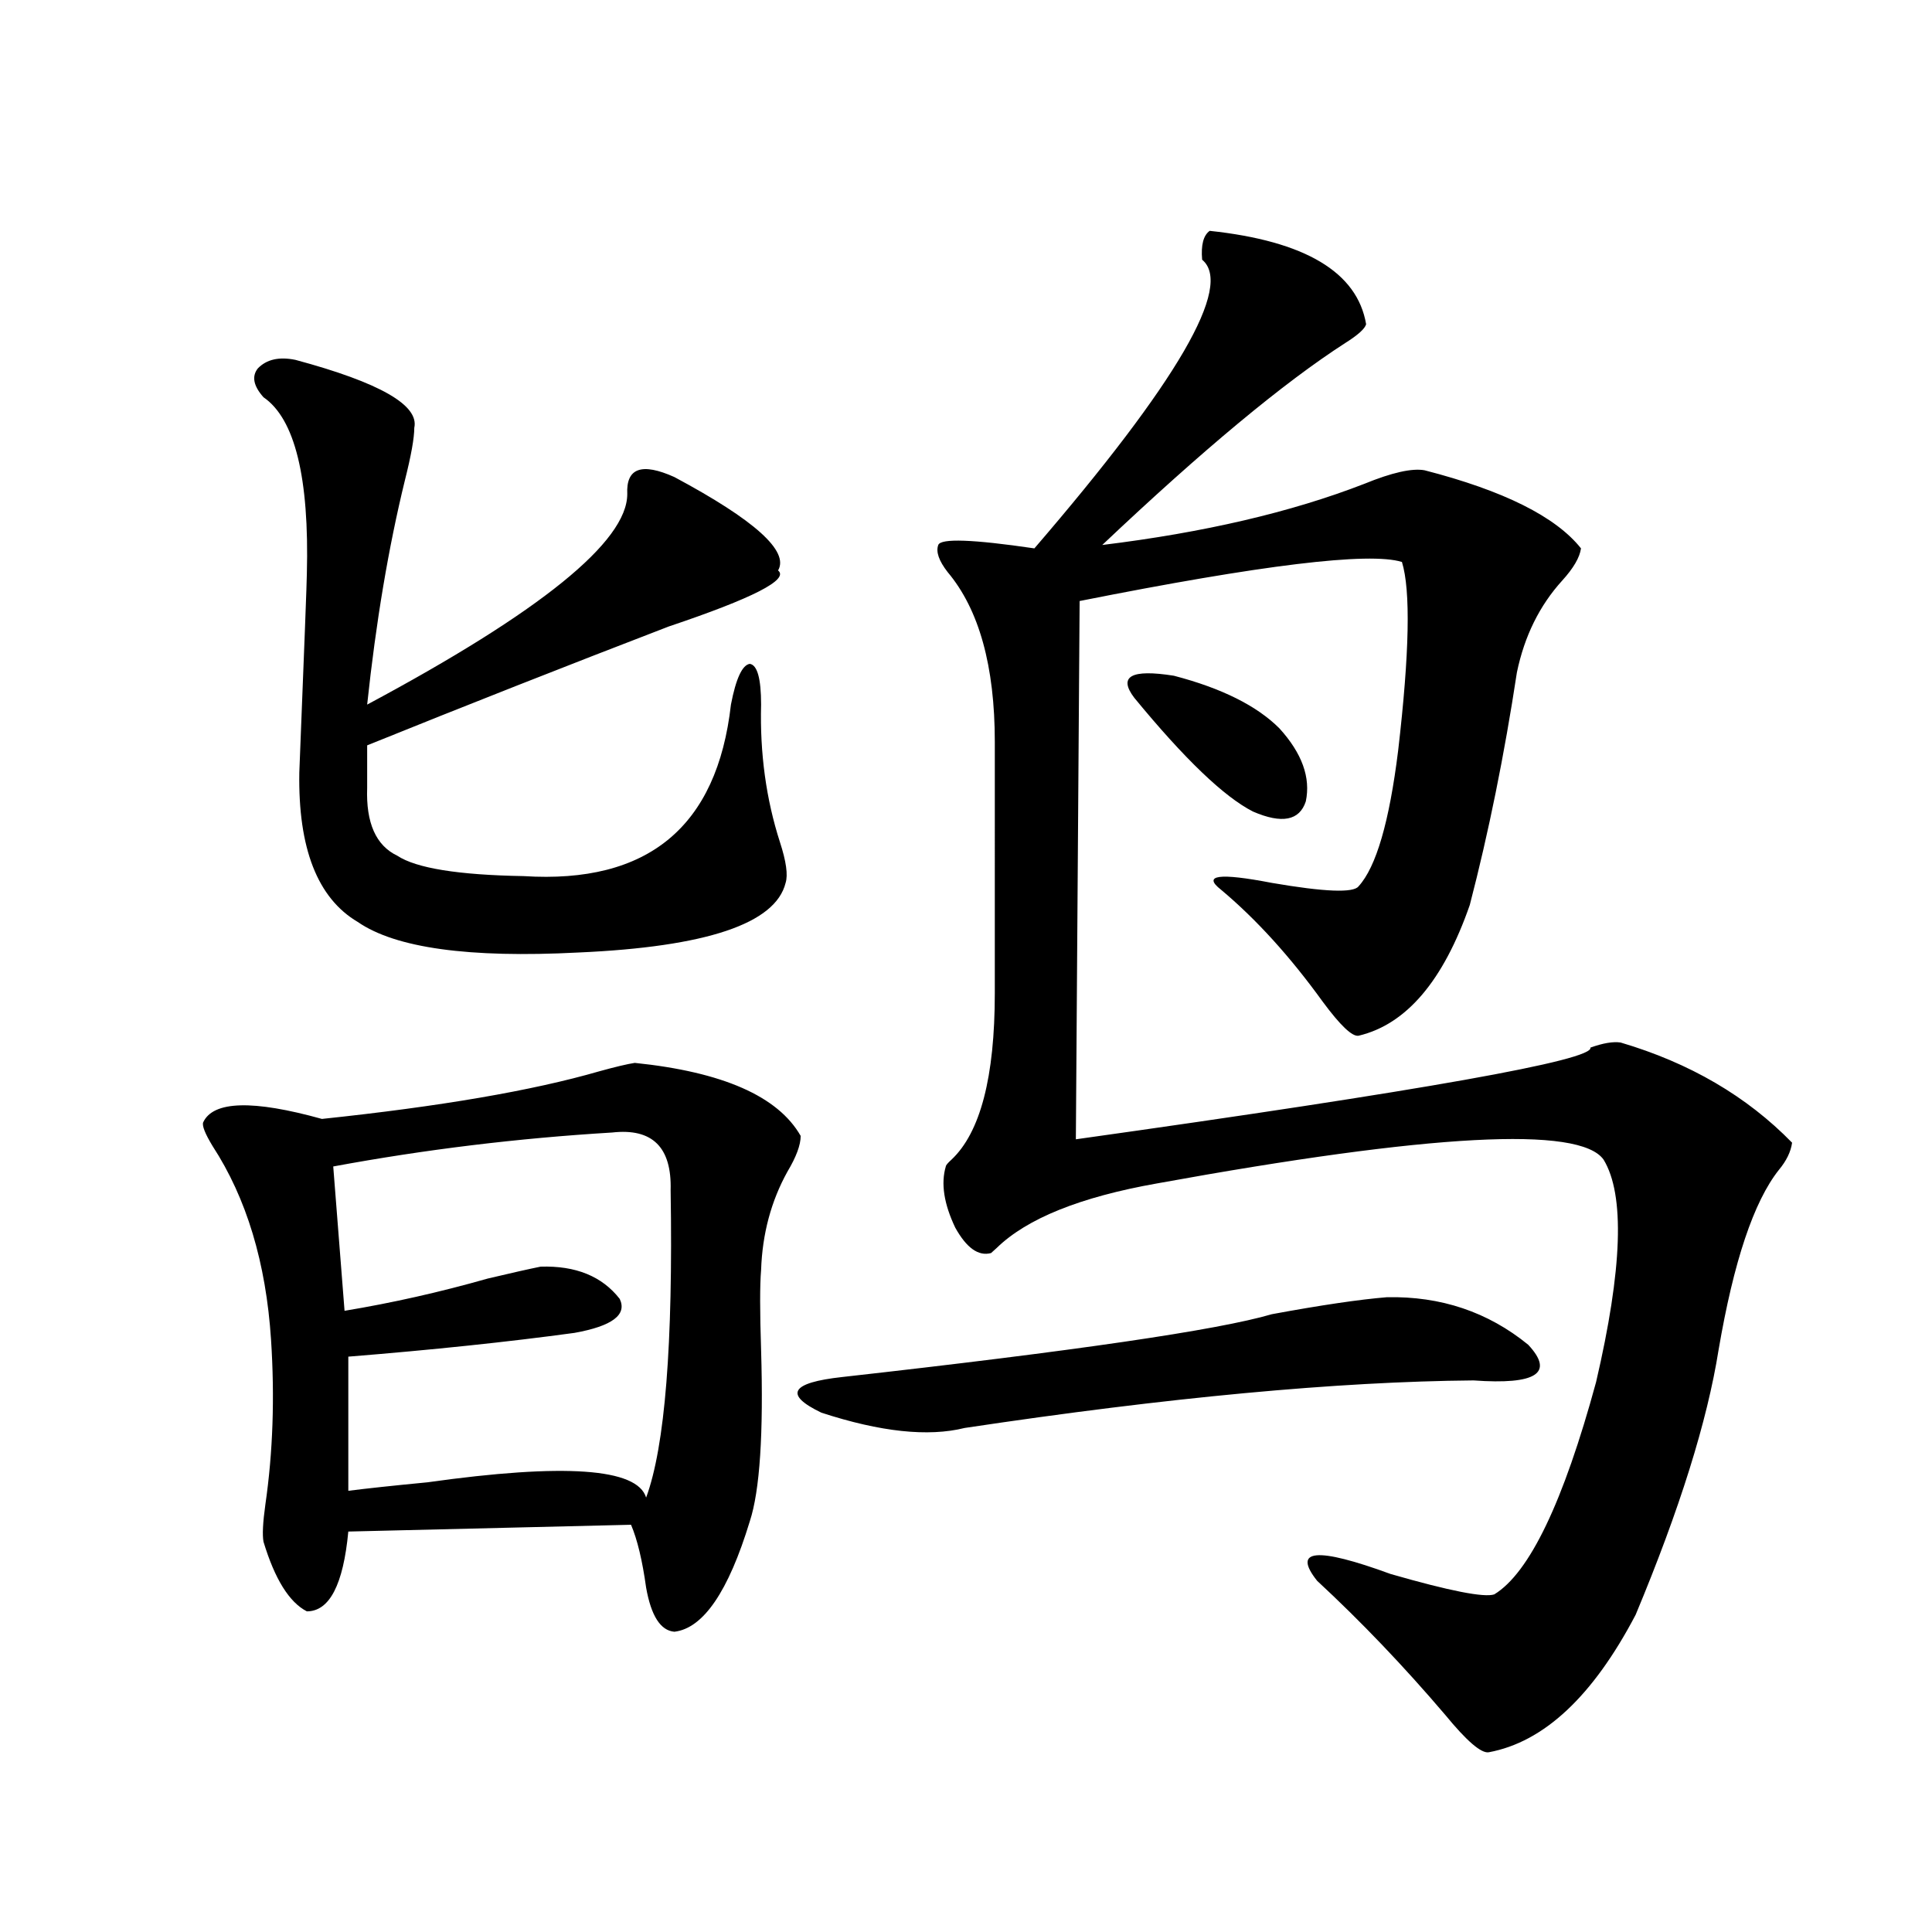
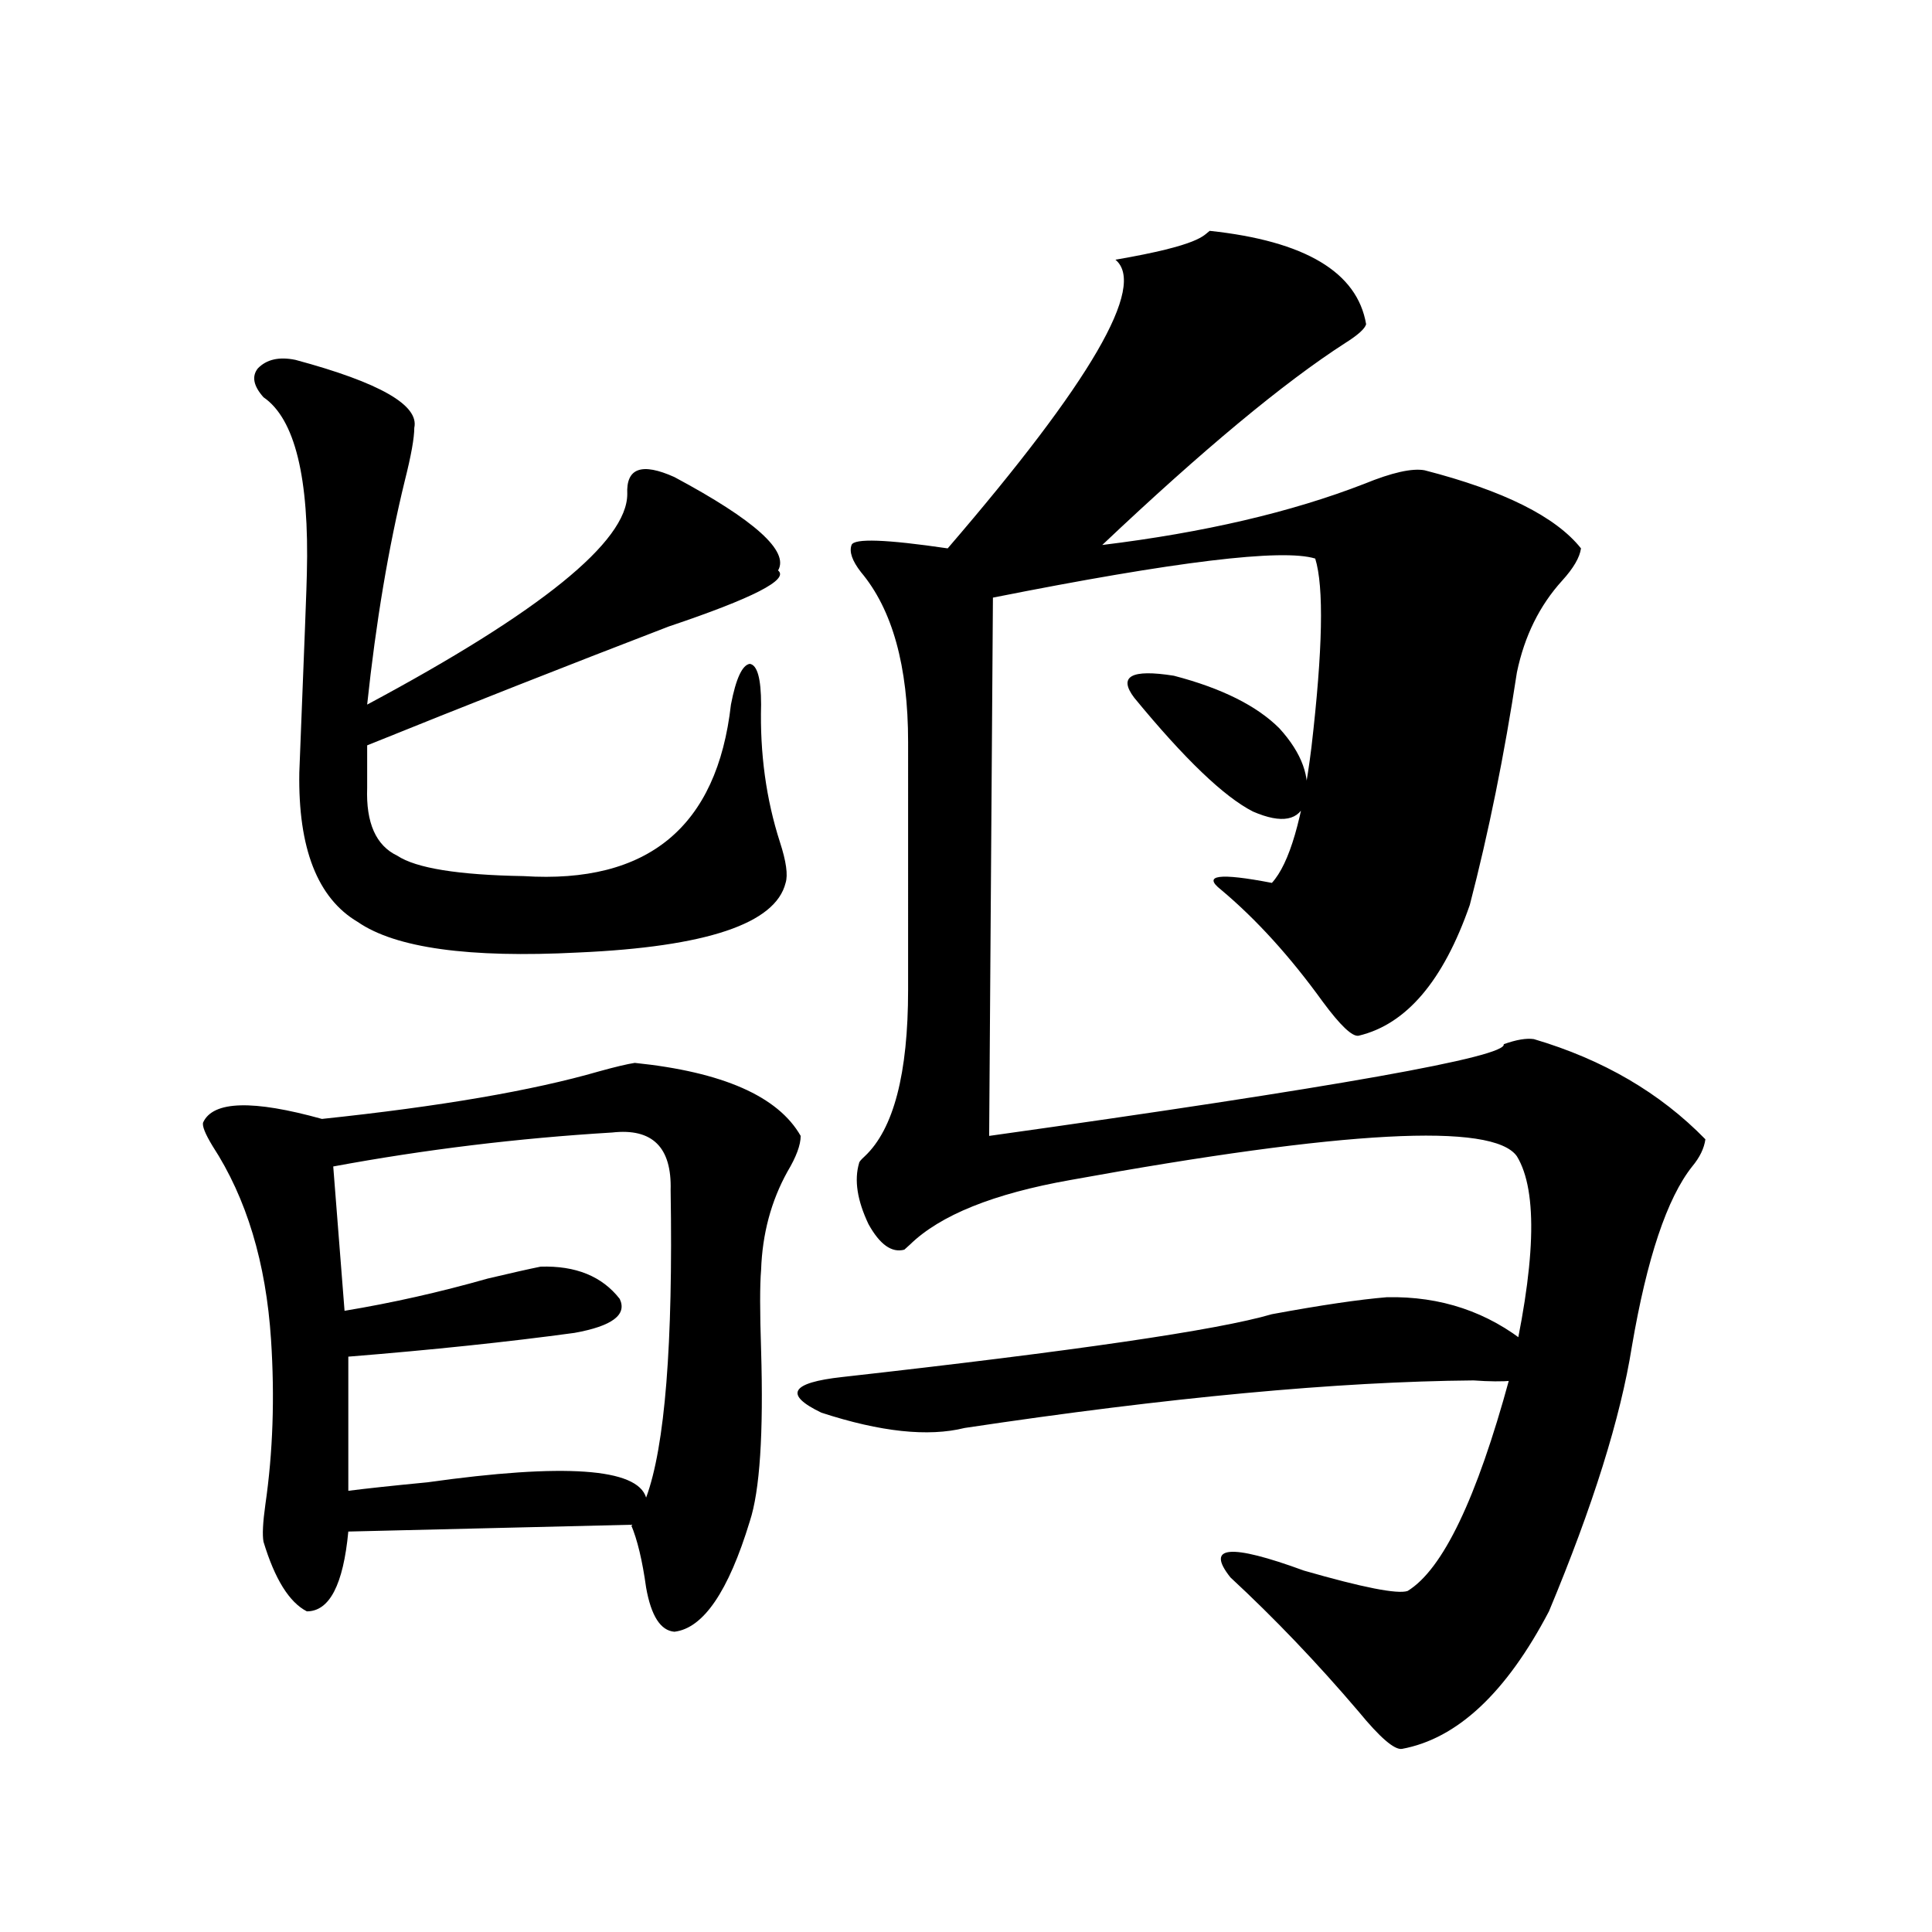
<svg xmlns="http://www.w3.org/2000/svg" version="1.1" id="图层_1" x="0px" y="0px" width="1000px" height="1000px" viewBox="0 0 1000 1000" enable-background="new 0 0 1000 1000" xml:space="preserve">
-   <path d="M328.577,550.148c45.518,4.697,74.145,17.29,85.852,37.793c0,4.697-2.286,10.85-6.829,18.457  c-8.46,15.244-13.018,32.231-13.658,50.977c-0.655,7.622-0.655,21.396,0,41.309c1.296,43.369-0.655,72.949-5.854,88.77  c-11.066,36.338-24.069,55.371-39.023,57.129c-7.164-0.59-12.042-8.212-14.634-22.852c-1.951-14.063-4.558-24.897-7.805-32.52  l-146.338,3.516c-2.606,27.549-9.756,41.309-21.463,41.309c-9.115-4.696-16.585-16.699-22.438-36.035  c-0.655-3.516-0.335-9.956,0.976-19.336c3.902-26.943,4.878-55.371,2.927-85.254c-2.606-39.839-12.683-73.237-30.243-100.195  c-3.902-6.44-5.533-10.547-4.878-12.305c5.198-11.123,25.686-11.714,61.462-1.758c61.127-6.44,108.931-14.639,143.411-24.609  C318.486,552.209,324.675,550.739,328.577,550.148z M152.972,186.281c43.566,11.729,64.054,23.442,61.462,35.156  c0,5.273-1.631,14.365-4.878,27.246c-8.46,34.58-14.969,73.252-19.512,116.016c89.754-48.037,134.631-84.375,134.631-108.984  c-0.655-13.472,7.47-16.396,24.39-8.789c41.615,22.275,59.511,38.384,53.657,48.34c5.854,4.697-13.018,14.365-56.584,29.004  c-53.337,20.518-105.363,41.021-156.094,61.523v21.973c-0.655,18.169,4.543,29.883,15.609,35.156  c9.756,6.455,31.539,9.971,65.364,10.547c64.389,4.106,100.15-25.488,107.314-88.77c2.592-13.472,5.854-20.503,9.756-21.094  c3.902,0.591,5.854,7.622,5.854,21.094c-0.655,25.2,2.592,48.931,9.756,71.191c3.247,9.971,4.223,17.002,2.927,21.094  c-5.213,21.094-40.975,33.11-107.314,36.035c-56.584,2.939-94.632-2.334-114.144-15.82c-20.822-12.305-30.898-38.081-30.243-77.344  c2.592-65.039,3.902-99.316,3.902-102.832c1.296-49.795-6.188-80.269-22.438-91.406c-5.213-5.85-6.188-10.835-2.927-14.941  C138.003,185.993,144.512,184.523,152.972,186.281z M316.87,586.184c-48.779,2.939-96.918,8.789-144.387,17.578l5.854,74.707  c24.71-4.092,49.42-9.668,74.145-16.699c12.348-2.925,21.463-4.971,27.316-6.152c18.201-0.576,31.859,4.985,40.975,16.699  c3.902,8.213-3.902,14.063-23.414,17.578c-34.48,4.697-73.504,8.789-117.07,12.305v69.434c9.101-1.167,22.759-2.637,40.975-4.395  c70.883-9.956,108.61-7.319,113.168,7.91c9.756-26.367,13.979-79.39,12.683-159.082C347.754,593.806,337.678,583.85,316.87,586.184z   M717.836,671.438c27.957-0.576,52.347,7.622,73.169,24.609c13.658,14.653,4.223,20.806-28.292,18.457  c-70.242,0.591-158.045,8.789-263.408,24.609c-18.871,4.697-43.581,2.061-74.145-7.91c-19.512-9.365-15.944-15.518,10.731-18.457  c120.317-13.472,194.462-24.307,222.434-32.52C683.69,675.544,703.522,672.619,717.836,671.438z M626.131,119.484  c49.42,5.273,76.416,21.396,80.974,48.34c-0.655,2.349-4.237,5.576-10.731,9.668c-31.874,20.518-73.824,55.371-125.851,104.59  c52.682-6.44,97.879-16.987,135.606-31.641c14.299-5.85,24.71-8.198,31.219-7.031c40.975,10.547,67.956,24.033,80.974,40.43  c-0.655,4.697-3.902,10.259-9.756,16.699c-11.707,12.896-19.512,28.716-23.414,47.461c-6.509,42.778-14.634,82.92-24.39,120.41  c-13.658,39.263-32.85,61.826-57.56,67.676c-3.262,0.591-9.436-5.273-18.536-17.578c-16.92-23.428-34.48-42.764-52.682-58.008  c-9.756-7.607-0.976-8.789,26.341-3.516c27.316,4.697,42.271,5.273,44.877,1.758c9.101-9.956,15.93-33.398,20.487-70.313  c5.854-50.386,6.494-82.905,1.951-97.559c-16.92-5.273-72.528,1.47-166.825,20.215l-1.951,278.613  c179.508-25.186,268.286-41.006,266.335-47.461c6.494-2.334,11.707-3.213,15.609-2.637c35.762,10.547,65.364,27.837,88.778,51.855  c-0.655,4.697-2.927,9.38-6.829,14.063c-13.018,16.411-23.414,47.461-31.219,93.164c-5.854,36.914-20.167,82.617-42.926,137.109  c-22.118,42.188-47.483,65.918-76.096,71.191c-3.902,0.577-11.387-5.863-22.438-19.336c-21.463-25.199-43.581-48.34-66.34-69.434  c-13.018-16.396-0.335-17.578,38.048-3.516c30.563,8.789,48.444,12.305,53.657,10.547c18.201-11.123,35.762-47.749,52.682-109.863  c13.658-58.584,14.954-96.968,3.902-115.137c-12.362-17.578-89.434-13.472-231.214,12.305  c-39.679,7.031-67.315,18.169-82.925,33.398c-1.311,1.182-2.286,2.061-2.927,2.637c-6.509,1.758-12.683-2.637-18.536-13.184  c-5.854-12.305-7.484-22.852-4.878-31.641c0-0.576,0.976-1.758,2.927-3.516c14.954-14.063,22.438-42.764,22.438-86.133V384.035  c0-39.248-8.14-68.555-24.39-87.891c-4.558-5.85-6.188-10.547-4.878-14.063c1.296-3.516,17.881-2.925,49.755,1.758  c74.145-86.133,103.077-135.928,86.827-149.414C621.573,126.818,622.869,121.833,626.131,119.484z M587.107,361.184  c-8.46-11.123-1.631-14.941,20.487-11.426c24.71,6.455,42.926,15.532,54.633,27.246c11.707,12.896,16.25,25.488,13.658,37.793  c-3.262,9.971-12.362,11.729-27.316,5.273C633.601,412.463,613.113,392.824,587.107,361.184z" />
+   <path d="M328.577,550.148c45.518,4.697,74.145,17.29,85.852,37.793c0,4.697-2.286,10.85-6.829,18.457  c-8.46,15.244-13.018,32.231-13.658,50.977c-0.655,7.622-0.655,21.396,0,41.309c1.296,43.369-0.655,72.949-5.854,88.77  c-11.066,36.338-24.069,55.371-39.023,57.129c-7.164-0.59-12.042-8.212-14.634-22.852c-1.951-14.063-4.558-24.897-7.805-32.52  l-146.338,3.516c-2.606,27.549-9.756,41.309-21.463,41.309c-9.115-4.696-16.585-16.699-22.438-36.035  c-0.655-3.516-0.335-9.956,0.976-19.336c3.902-26.943,4.878-55.371,2.927-85.254c-2.606-39.839-12.683-73.237-30.243-100.195  c-3.902-6.44-5.533-10.547-4.878-12.305c5.198-11.123,25.686-11.714,61.462-1.758c61.127-6.44,108.931-14.639,143.411-24.609  C318.486,552.209,324.675,550.739,328.577,550.148z M152.972,186.281c43.566,11.729,64.054,23.442,61.462,35.156  c0,5.273-1.631,14.365-4.878,27.246c-8.46,34.58-14.969,73.252-19.512,116.016c89.754-48.037,134.631-84.375,134.631-108.984  c-0.655-13.472,7.47-16.396,24.39-8.789c41.615,22.275,59.511,38.384,53.657,48.34c5.854,4.697-13.018,14.365-56.584,29.004  c-53.337,20.518-105.363,41.021-156.094,61.523v21.973c-0.655,18.169,4.543,29.883,15.609,35.156  c9.756,6.455,31.539,9.971,65.364,10.547c64.389,4.106,100.15-25.488,107.314-88.77c2.592-13.472,5.854-20.503,9.756-21.094  c3.902,0.591,5.854,7.622,5.854,21.094c-0.655,25.2,2.592,48.931,9.756,71.191c3.247,9.971,4.223,17.002,2.927,21.094  c-5.213,21.094-40.975,33.11-107.314,36.035c-56.584,2.939-94.632-2.334-114.144-15.82c-20.822-12.305-30.898-38.081-30.243-77.344  c2.592-65.039,3.902-99.316,3.902-102.832c1.296-49.795-6.188-80.269-22.438-91.406c-5.213-5.85-6.188-10.835-2.927-14.941  C138.003,185.993,144.512,184.523,152.972,186.281z M316.87,586.184c-48.779,2.939-96.918,8.789-144.387,17.578l5.854,74.707  c24.71-4.092,49.42-9.668,74.145-16.699c12.348-2.925,21.463-4.971,27.316-6.152c18.201-0.576,31.859,4.985,40.975,16.699  c3.902,8.213-3.902,14.063-23.414,17.578c-34.48,4.697-73.504,8.789-117.07,12.305v69.434c9.101-1.167,22.759-2.637,40.975-4.395  c70.883-9.956,108.61-7.319,113.168,7.91c9.756-26.367,13.979-79.39,12.683-159.082C347.754,593.806,337.678,583.85,316.87,586.184z   M717.836,671.438c27.957-0.576,52.347,7.622,73.169,24.609c13.658,14.653,4.223,20.806-28.292,18.457  c-70.242,0.591-158.045,8.789-263.408,24.609c-18.871,4.697-43.581,2.061-74.145-7.91c-19.512-9.365-15.944-15.518,10.731-18.457  c120.317-13.472,194.462-24.307,222.434-32.52C683.69,675.544,703.522,672.619,717.836,671.438z M626.131,119.484  c49.42,5.273,76.416,21.396,80.974,48.34c-0.655,2.349-4.237,5.576-10.731,9.668c-31.874,20.518-73.824,55.371-125.851,104.59  c52.682-6.44,97.879-16.987,135.606-31.641c14.299-5.85,24.71-8.198,31.219-7.031c40.975,10.547,67.956,24.033,80.974,40.43  c-0.655,4.697-3.902,10.259-9.756,16.699c-11.707,12.896-19.512,28.716-23.414,47.461c-6.509,42.778-14.634,82.92-24.39,120.41  c-13.658,39.263-32.85,61.826-57.56,67.676c-3.262,0.591-9.436-5.273-18.536-17.578c-16.92-23.428-34.48-42.764-52.682-58.008  c-9.756-7.607-0.976-8.789,26.341-3.516c9.101-9.956,15.93-33.398,20.487-70.313  c5.854-50.386,6.494-82.905,1.951-97.559c-16.92-5.273-72.528,1.47-166.825,20.215l-1.951,278.613  c179.508-25.186,268.286-41.006,266.335-47.461c6.494-2.334,11.707-3.213,15.609-2.637c35.762,10.547,65.364,27.837,88.778,51.855  c-0.655,4.697-2.927,9.38-6.829,14.063c-13.018,16.411-23.414,47.461-31.219,93.164c-5.854,36.914-20.167,82.617-42.926,137.109  c-22.118,42.188-47.483,65.918-76.096,71.191c-3.902,0.577-11.387-5.863-22.438-19.336c-21.463-25.199-43.581-48.34-66.34-69.434  c-13.018-16.396-0.335-17.578,38.048-3.516c30.563,8.789,48.444,12.305,53.657,10.547c18.201-11.123,35.762-47.749,52.682-109.863  c13.658-58.584,14.954-96.968,3.902-115.137c-12.362-17.578-89.434-13.472-231.214,12.305  c-39.679,7.031-67.315,18.169-82.925,33.398c-1.311,1.182-2.286,2.061-2.927,2.637c-6.509,1.758-12.683-2.637-18.536-13.184  c-5.854-12.305-7.484-22.852-4.878-31.641c0-0.576,0.976-1.758,2.927-3.516c14.954-14.063,22.438-42.764,22.438-86.133V384.035  c0-39.248-8.14-68.555-24.39-87.891c-4.558-5.85-6.188-10.547-4.878-14.063c1.296-3.516,17.881-2.925,49.755,1.758  c74.145-86.133,103.077-135.928,86.827-149.414C621.573,126.818,622.869,121.833,626.131,119.484z M587.107,361.184  c-8.46-11.123-1.631-14.941,20.487-11.426c24.71,6.455,42.926,15.532,54.633,27.246c11.707,12.896,16.25,25.488,13.658,37.793  c-3.262,9.971-12.362,11.729-27.316,5.273C633.601,412.463,613.113,392.824,587.107,361.184z" />
</svg>